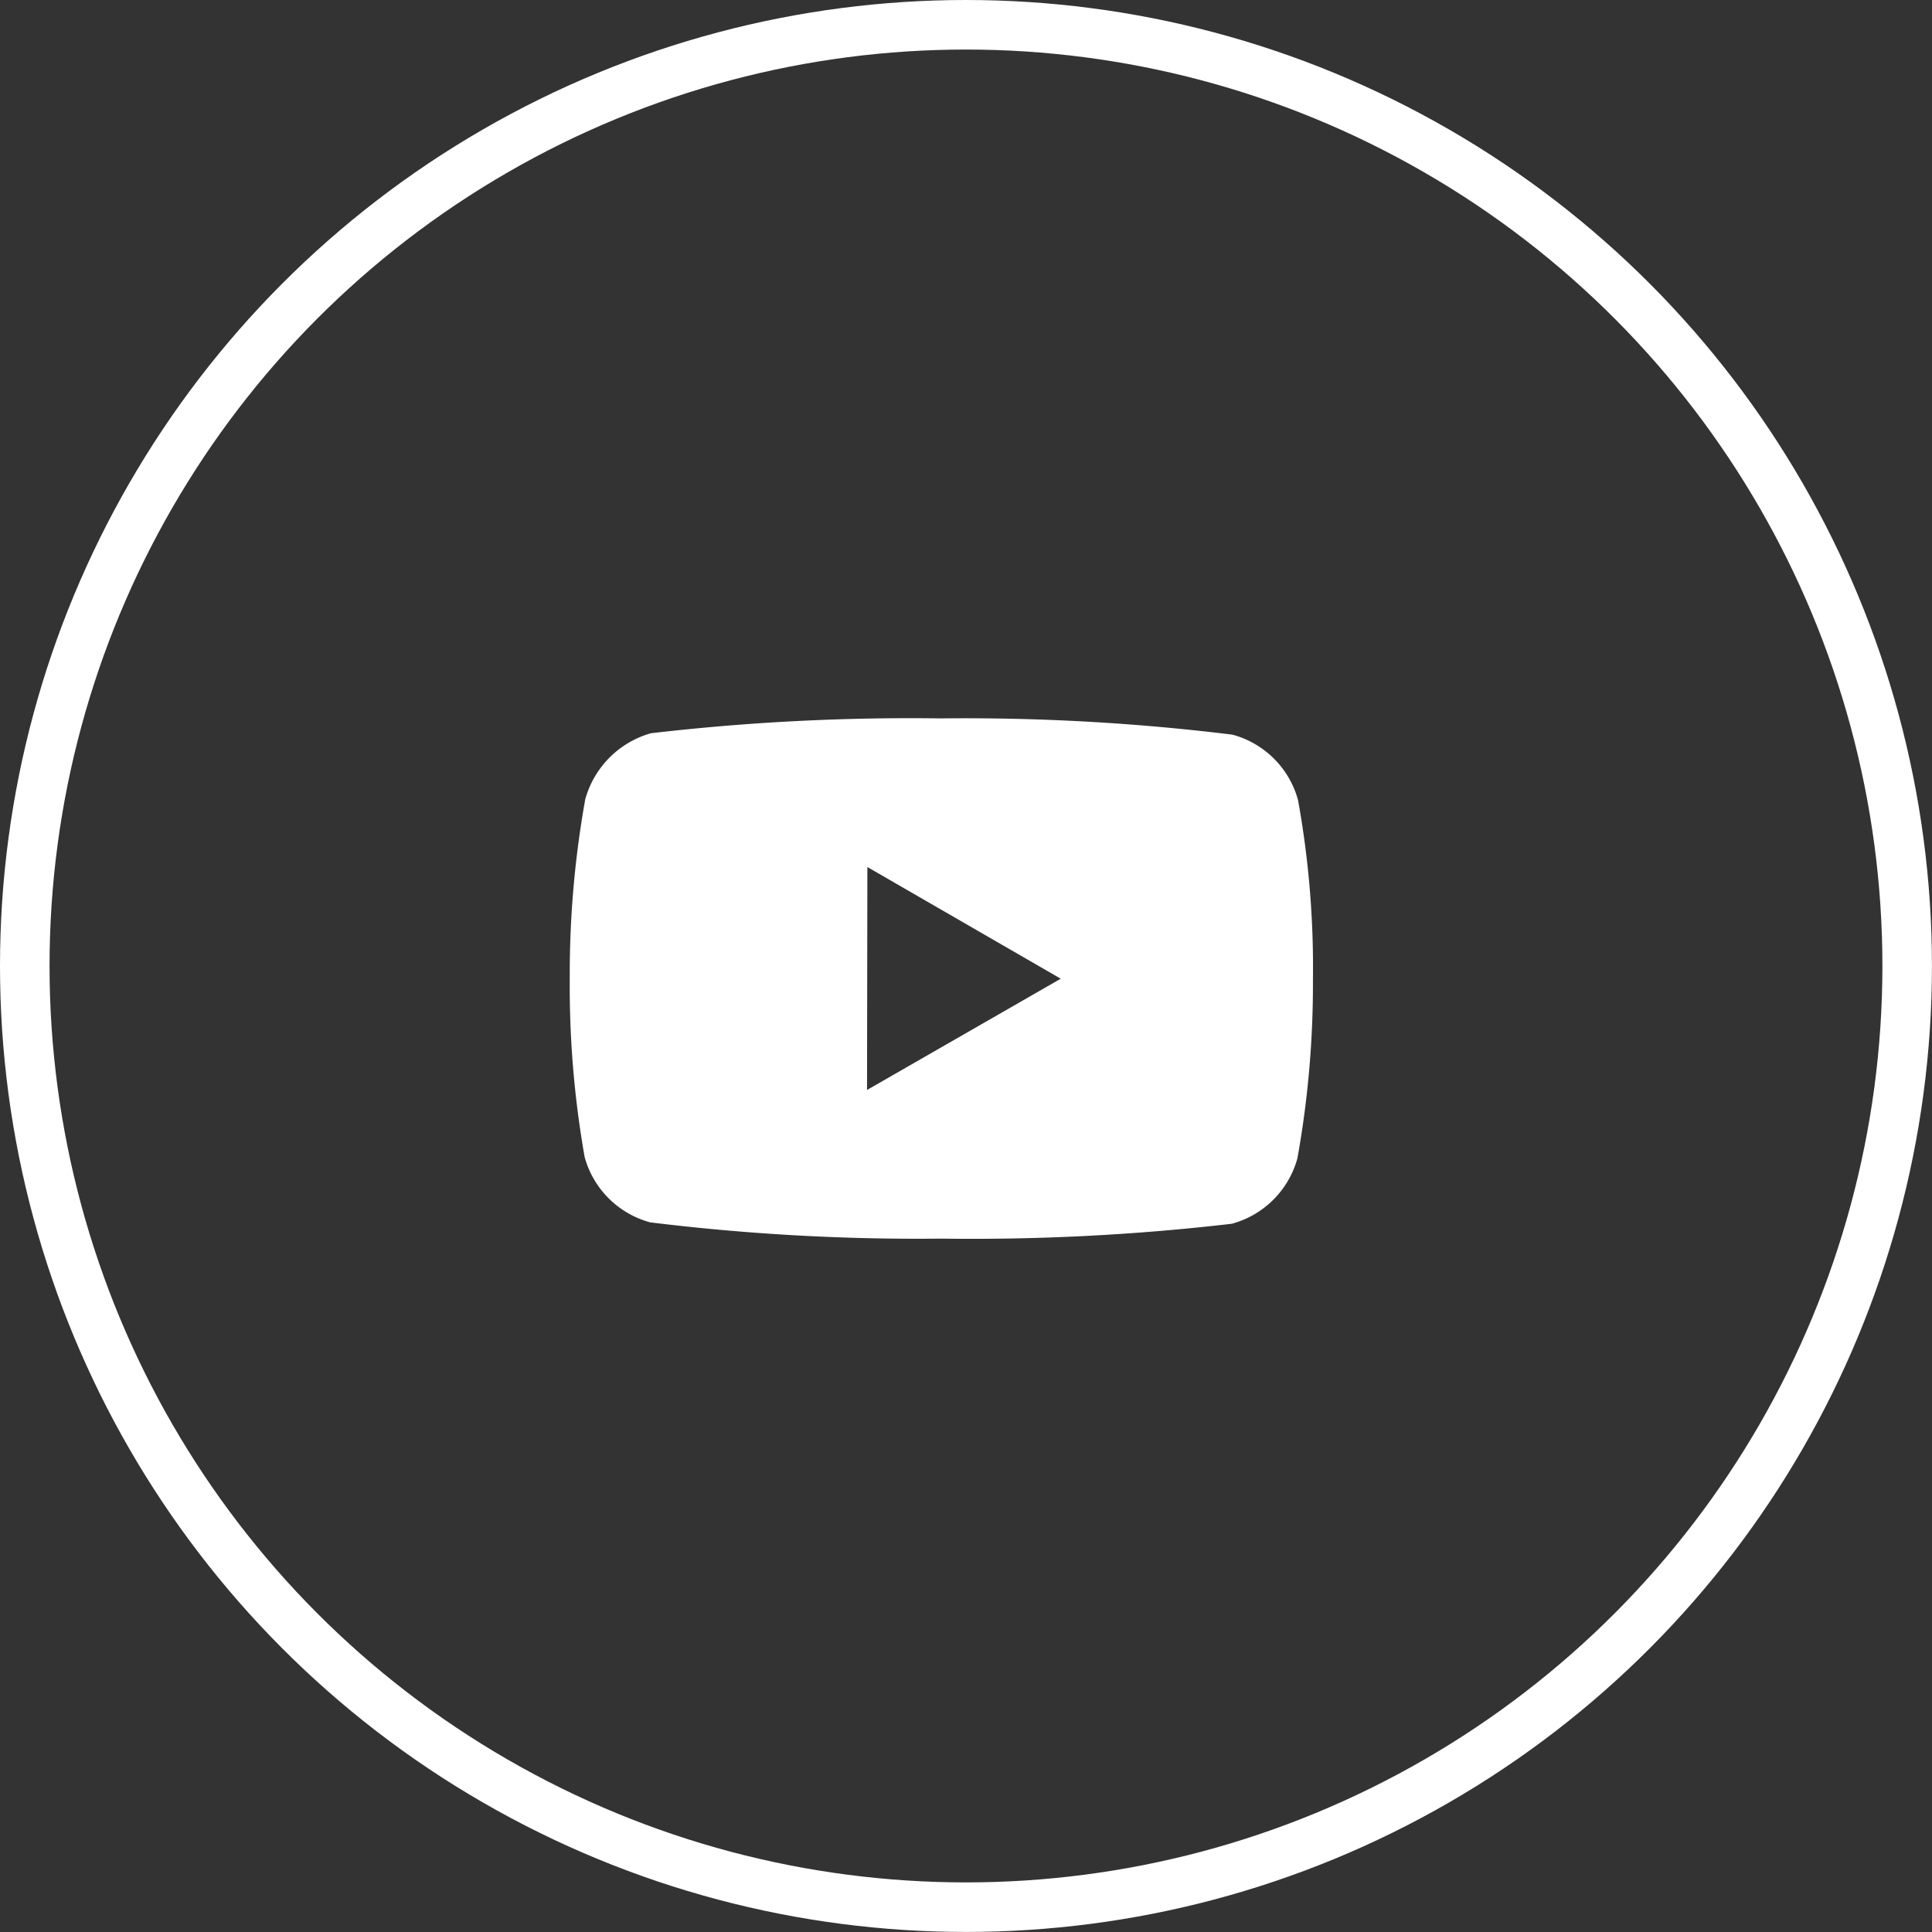
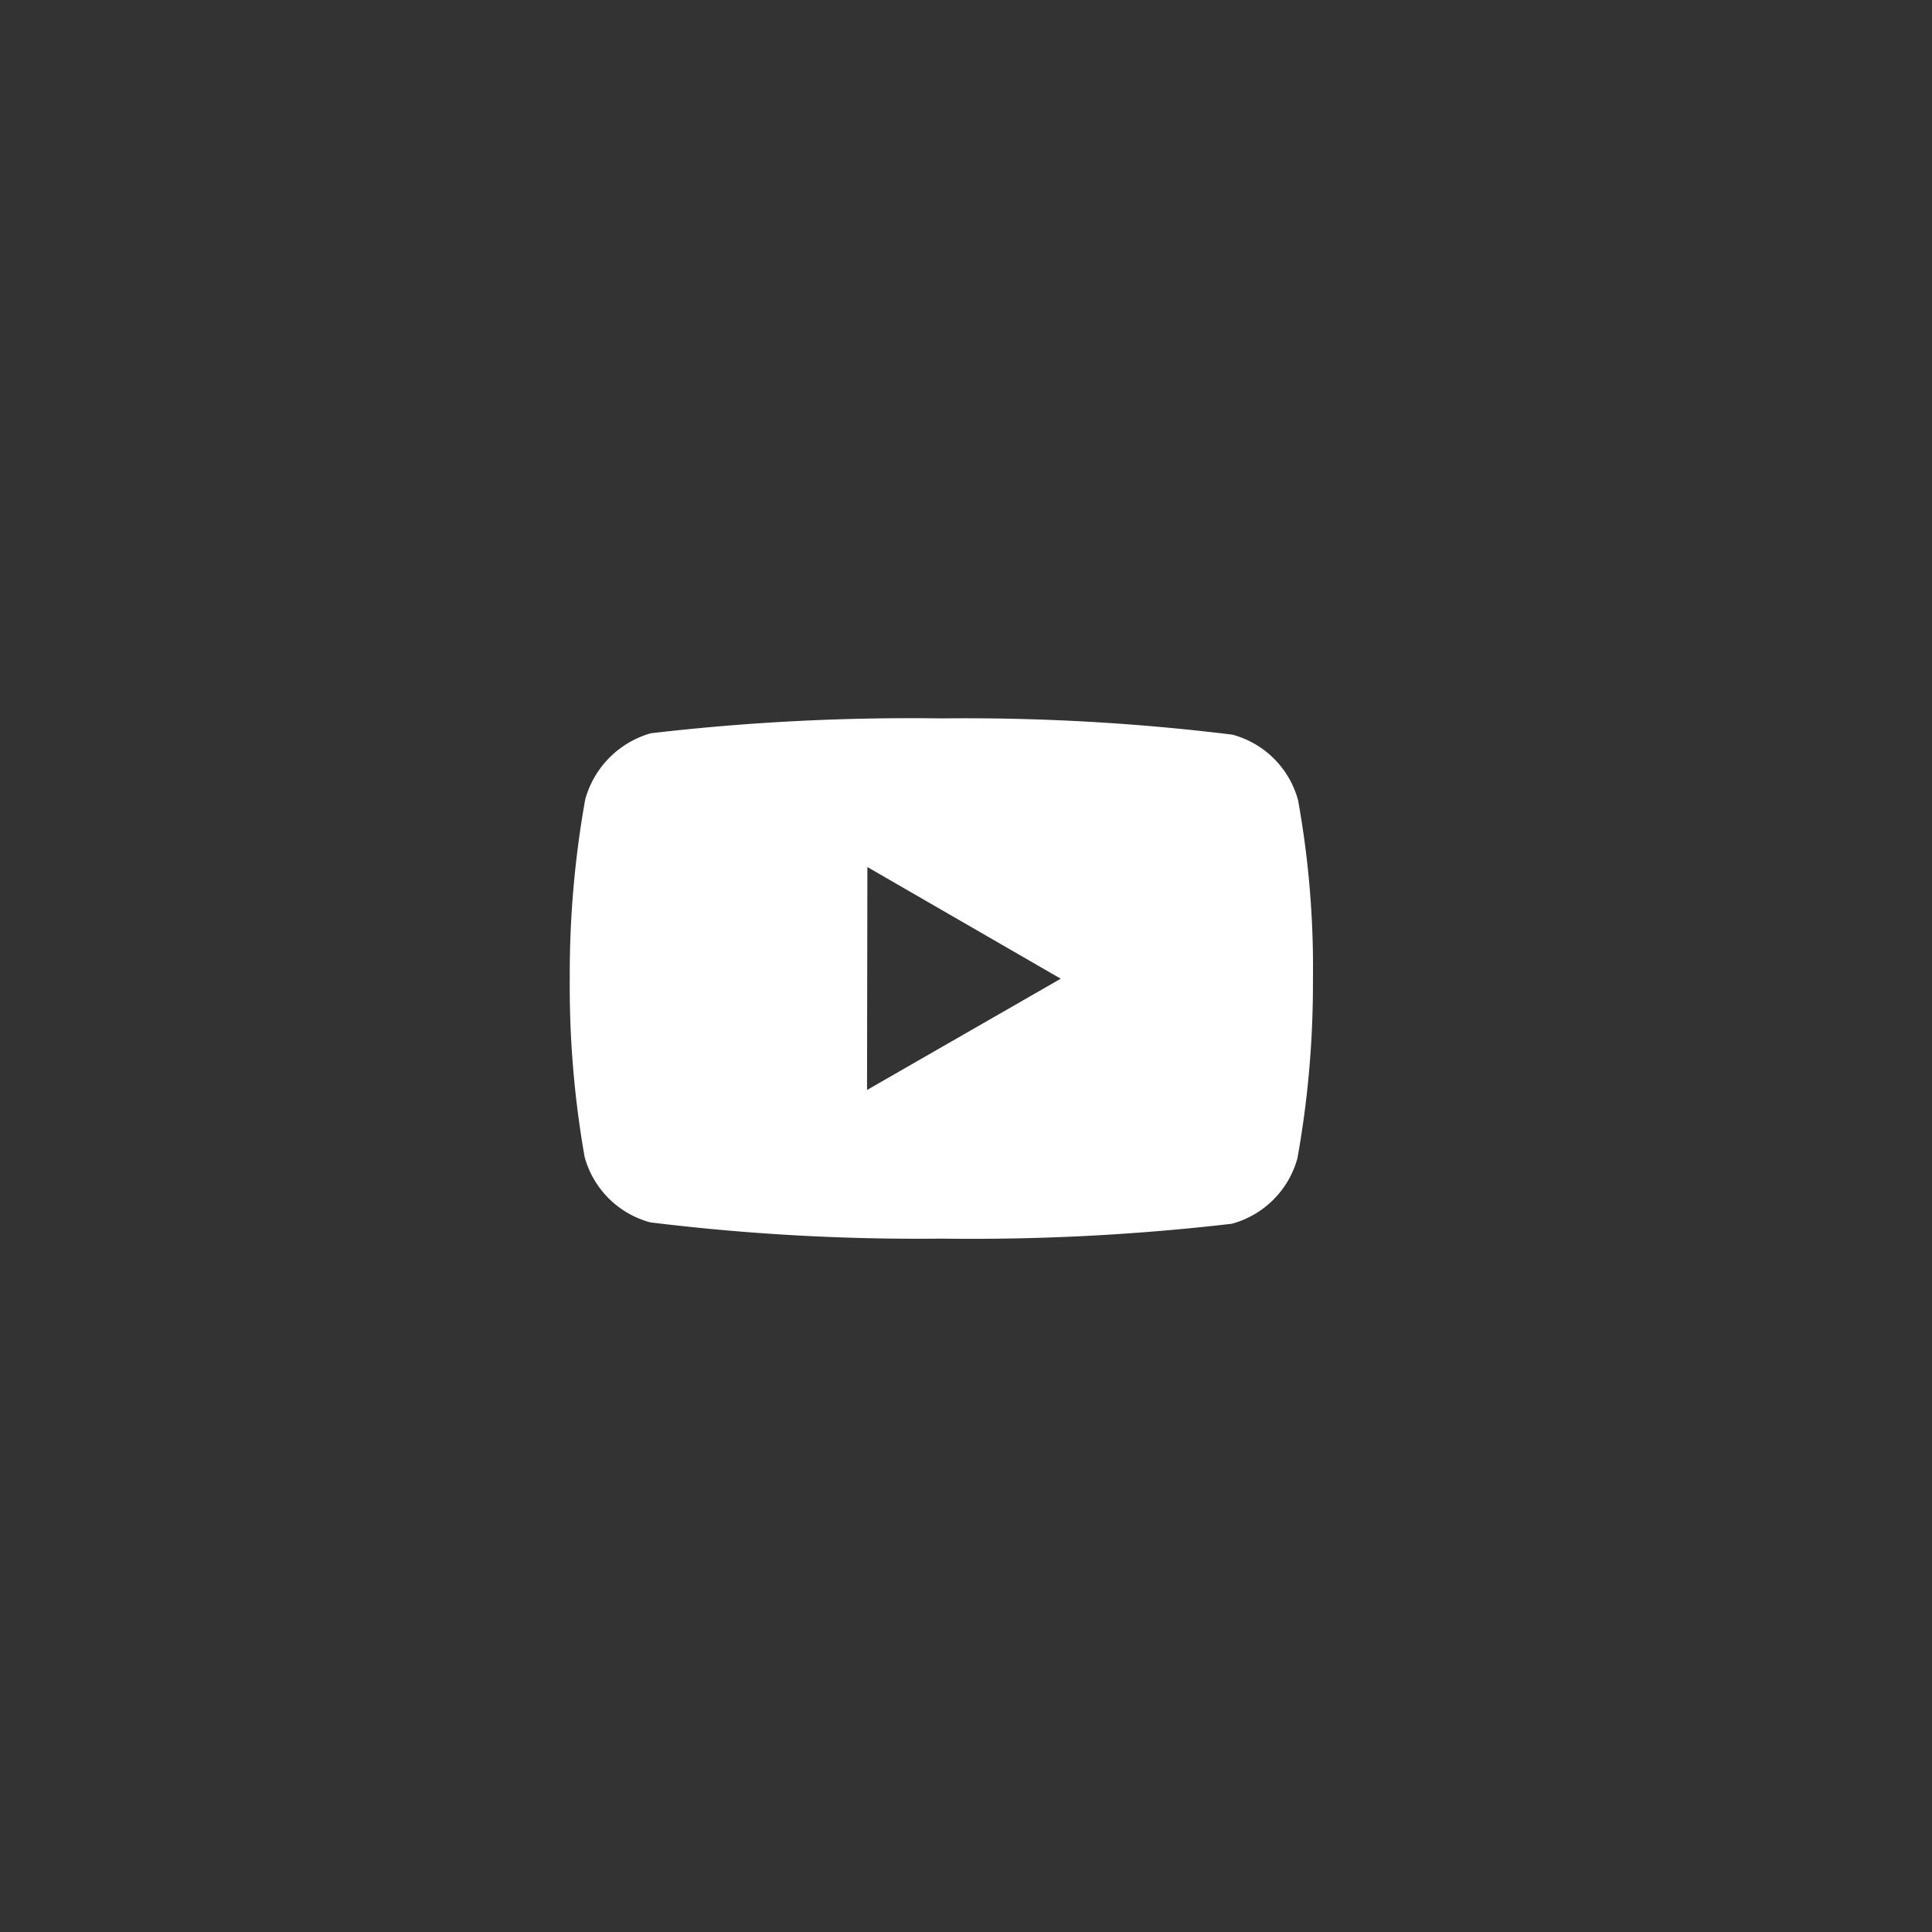
<svg xmlns="http://www.w3.org/2000/svg" width="38.995" height="38.995" viewBox="0 0 38.995 38.995">
  <rect x="0" y="0" width="38.995" height="38.995" fill="#333333" stroke="none" />
  <g id="youtube-icn-new" transform="translate(-882.34 -2540.5)">
-     <circle id="Oval" cx="18.997" cy="18.997" r="18.997" transform="translate(882.84 2541)" fill="none" stroke="#fff" stroke-miterlimit="10" stroke-width="1" />
    <path id="brand_youtube" data-name="brand / youtube" d="M7.506,10.5H7.494a44.161,44.161,0,0,1-5.869-.328A1.881,1.881,0,0,1,.3,8.852,19.859,19.859,0,0,1,0,5.243,19.977,19.977,0,0,1,.312,1.635,1.919,1.919,0,0,1,1.636.3,45.09,45.09,0,0,1,7.489,0h.016a44.061,44.061,0,0,1,5.869.328A1.878,1.878,0,0,1,14.7,1.652,18.974,18.974,0,0,1,15,5.272a19.9,19.9,0,0,1-.313,3.606A1.885,1.885,0,0,1,13.363,10.2,45.308,45.308,0,0,1,7.506,10.5ZM6.007,3,6,7.5,9.91,5.254Z" transform="translate(893.84 2555)" fill="#fff" />
  </g>
</svg>